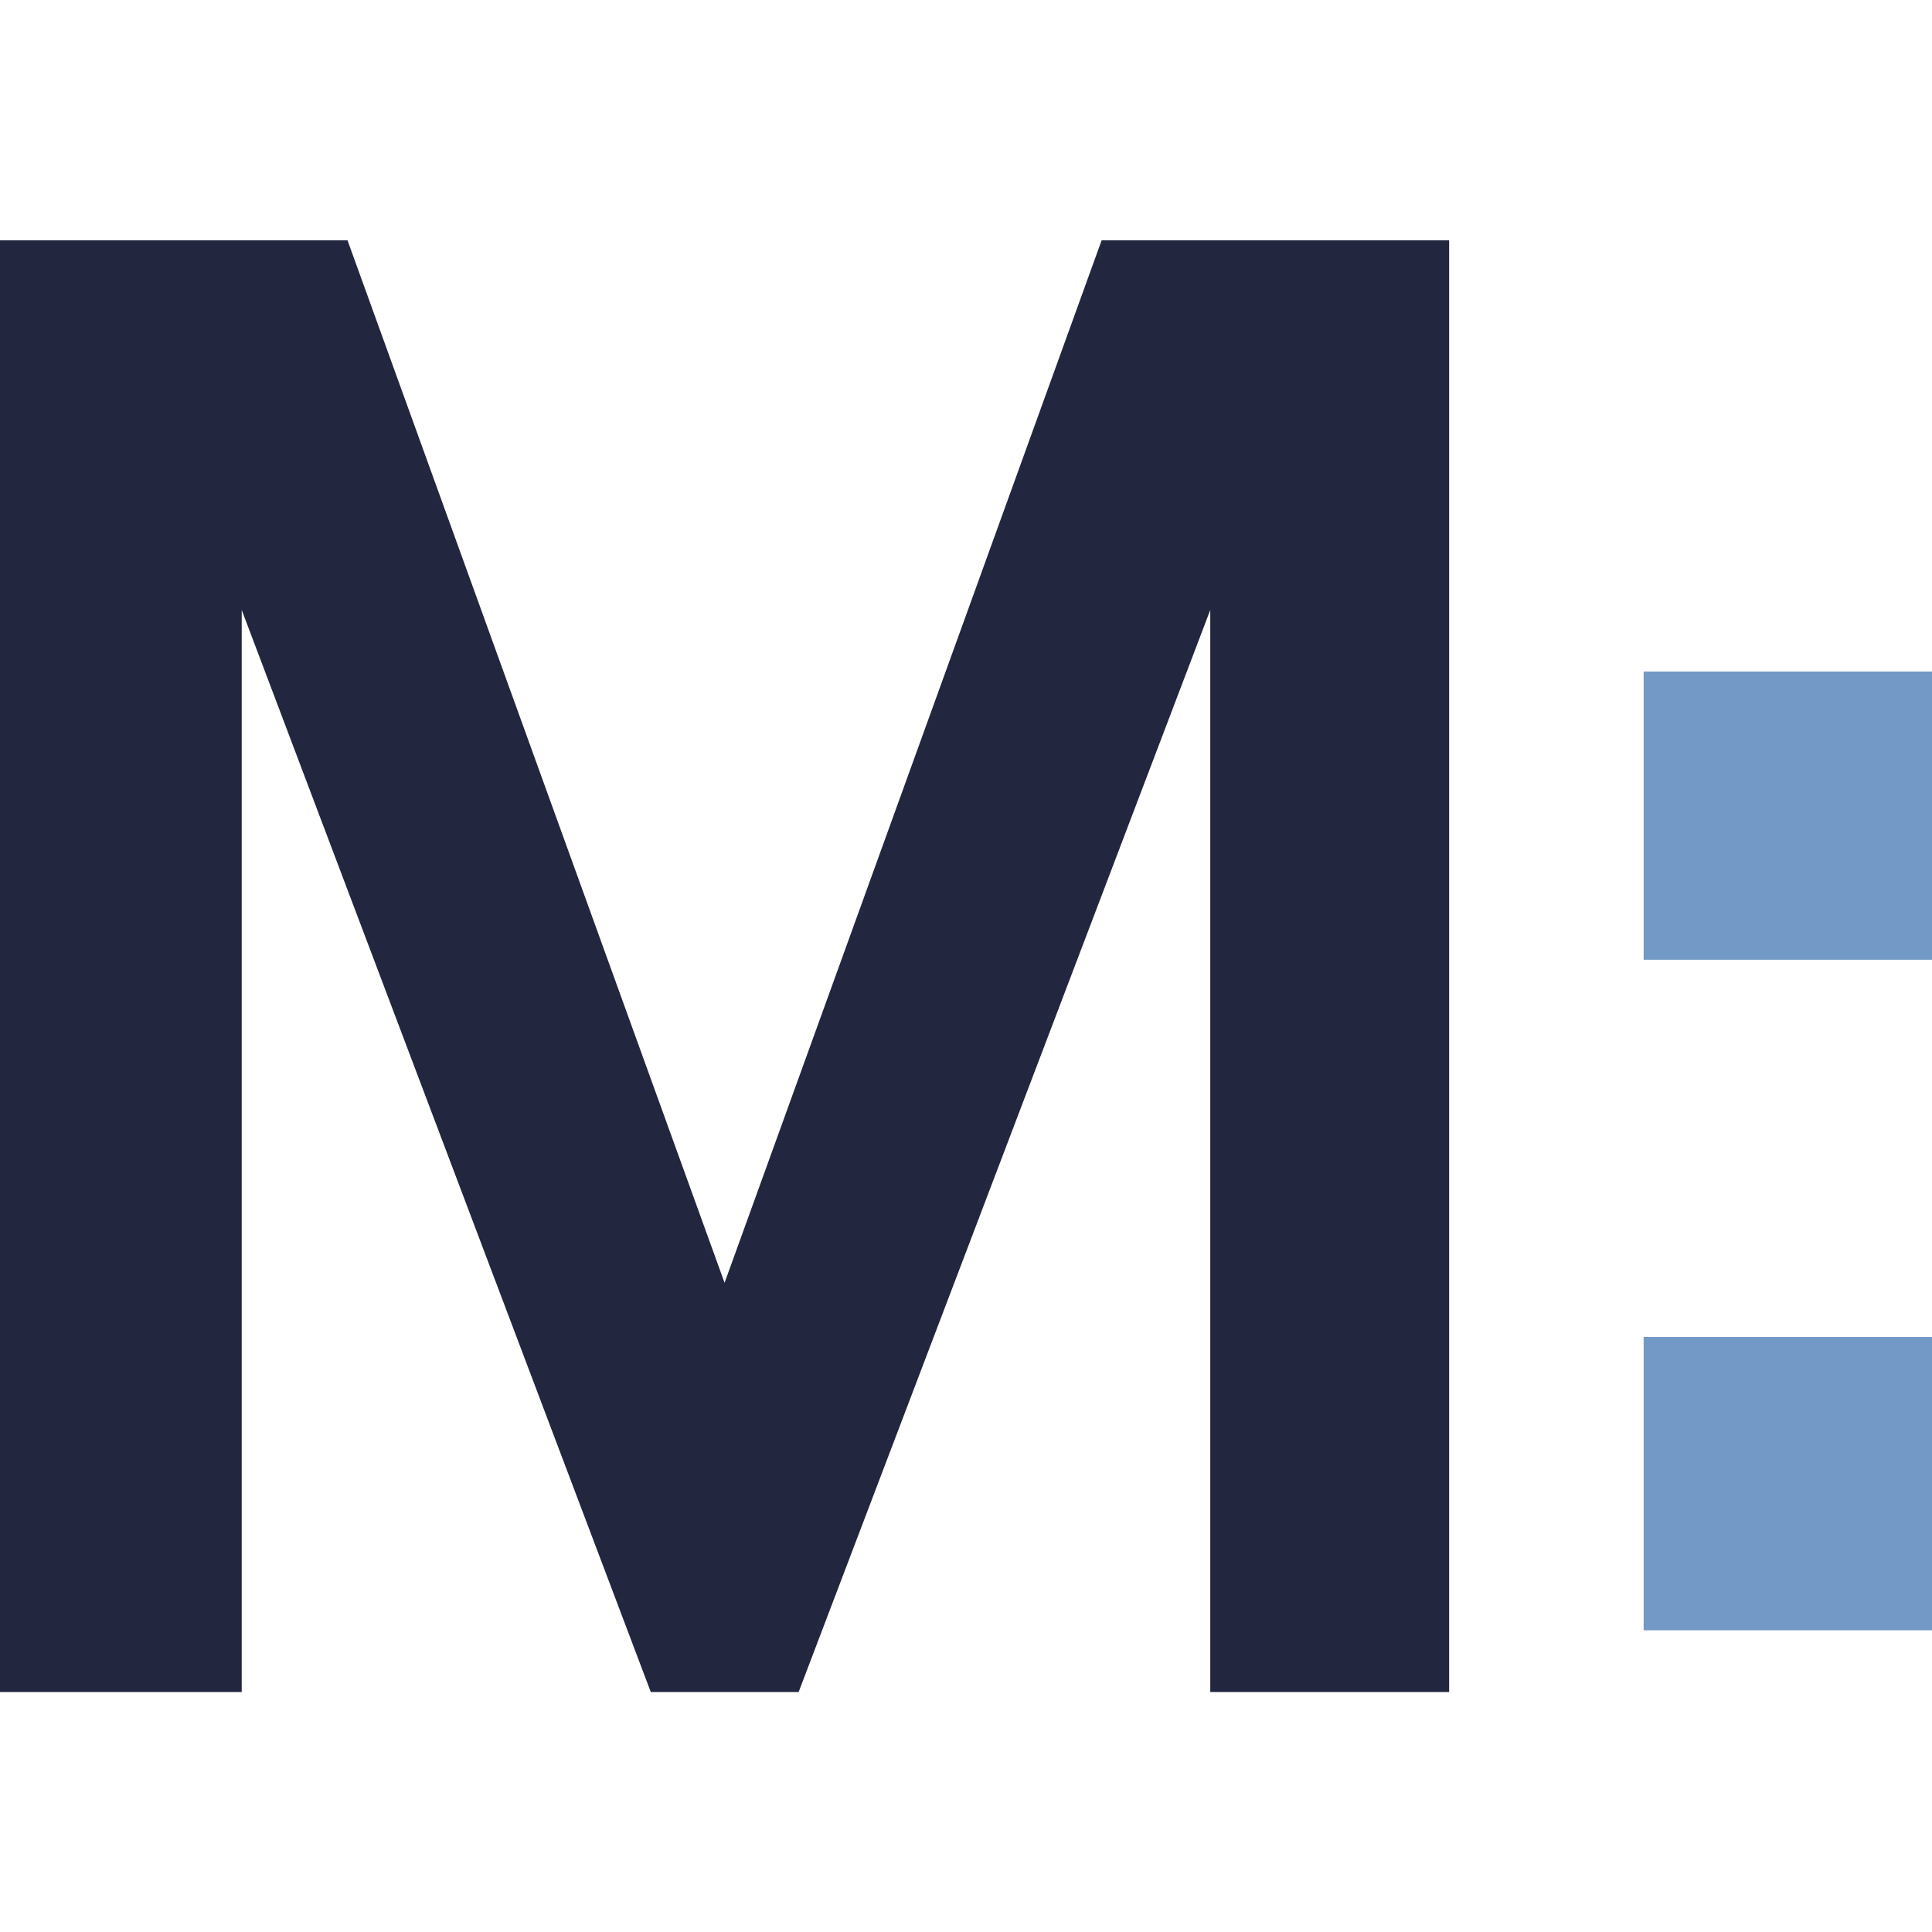
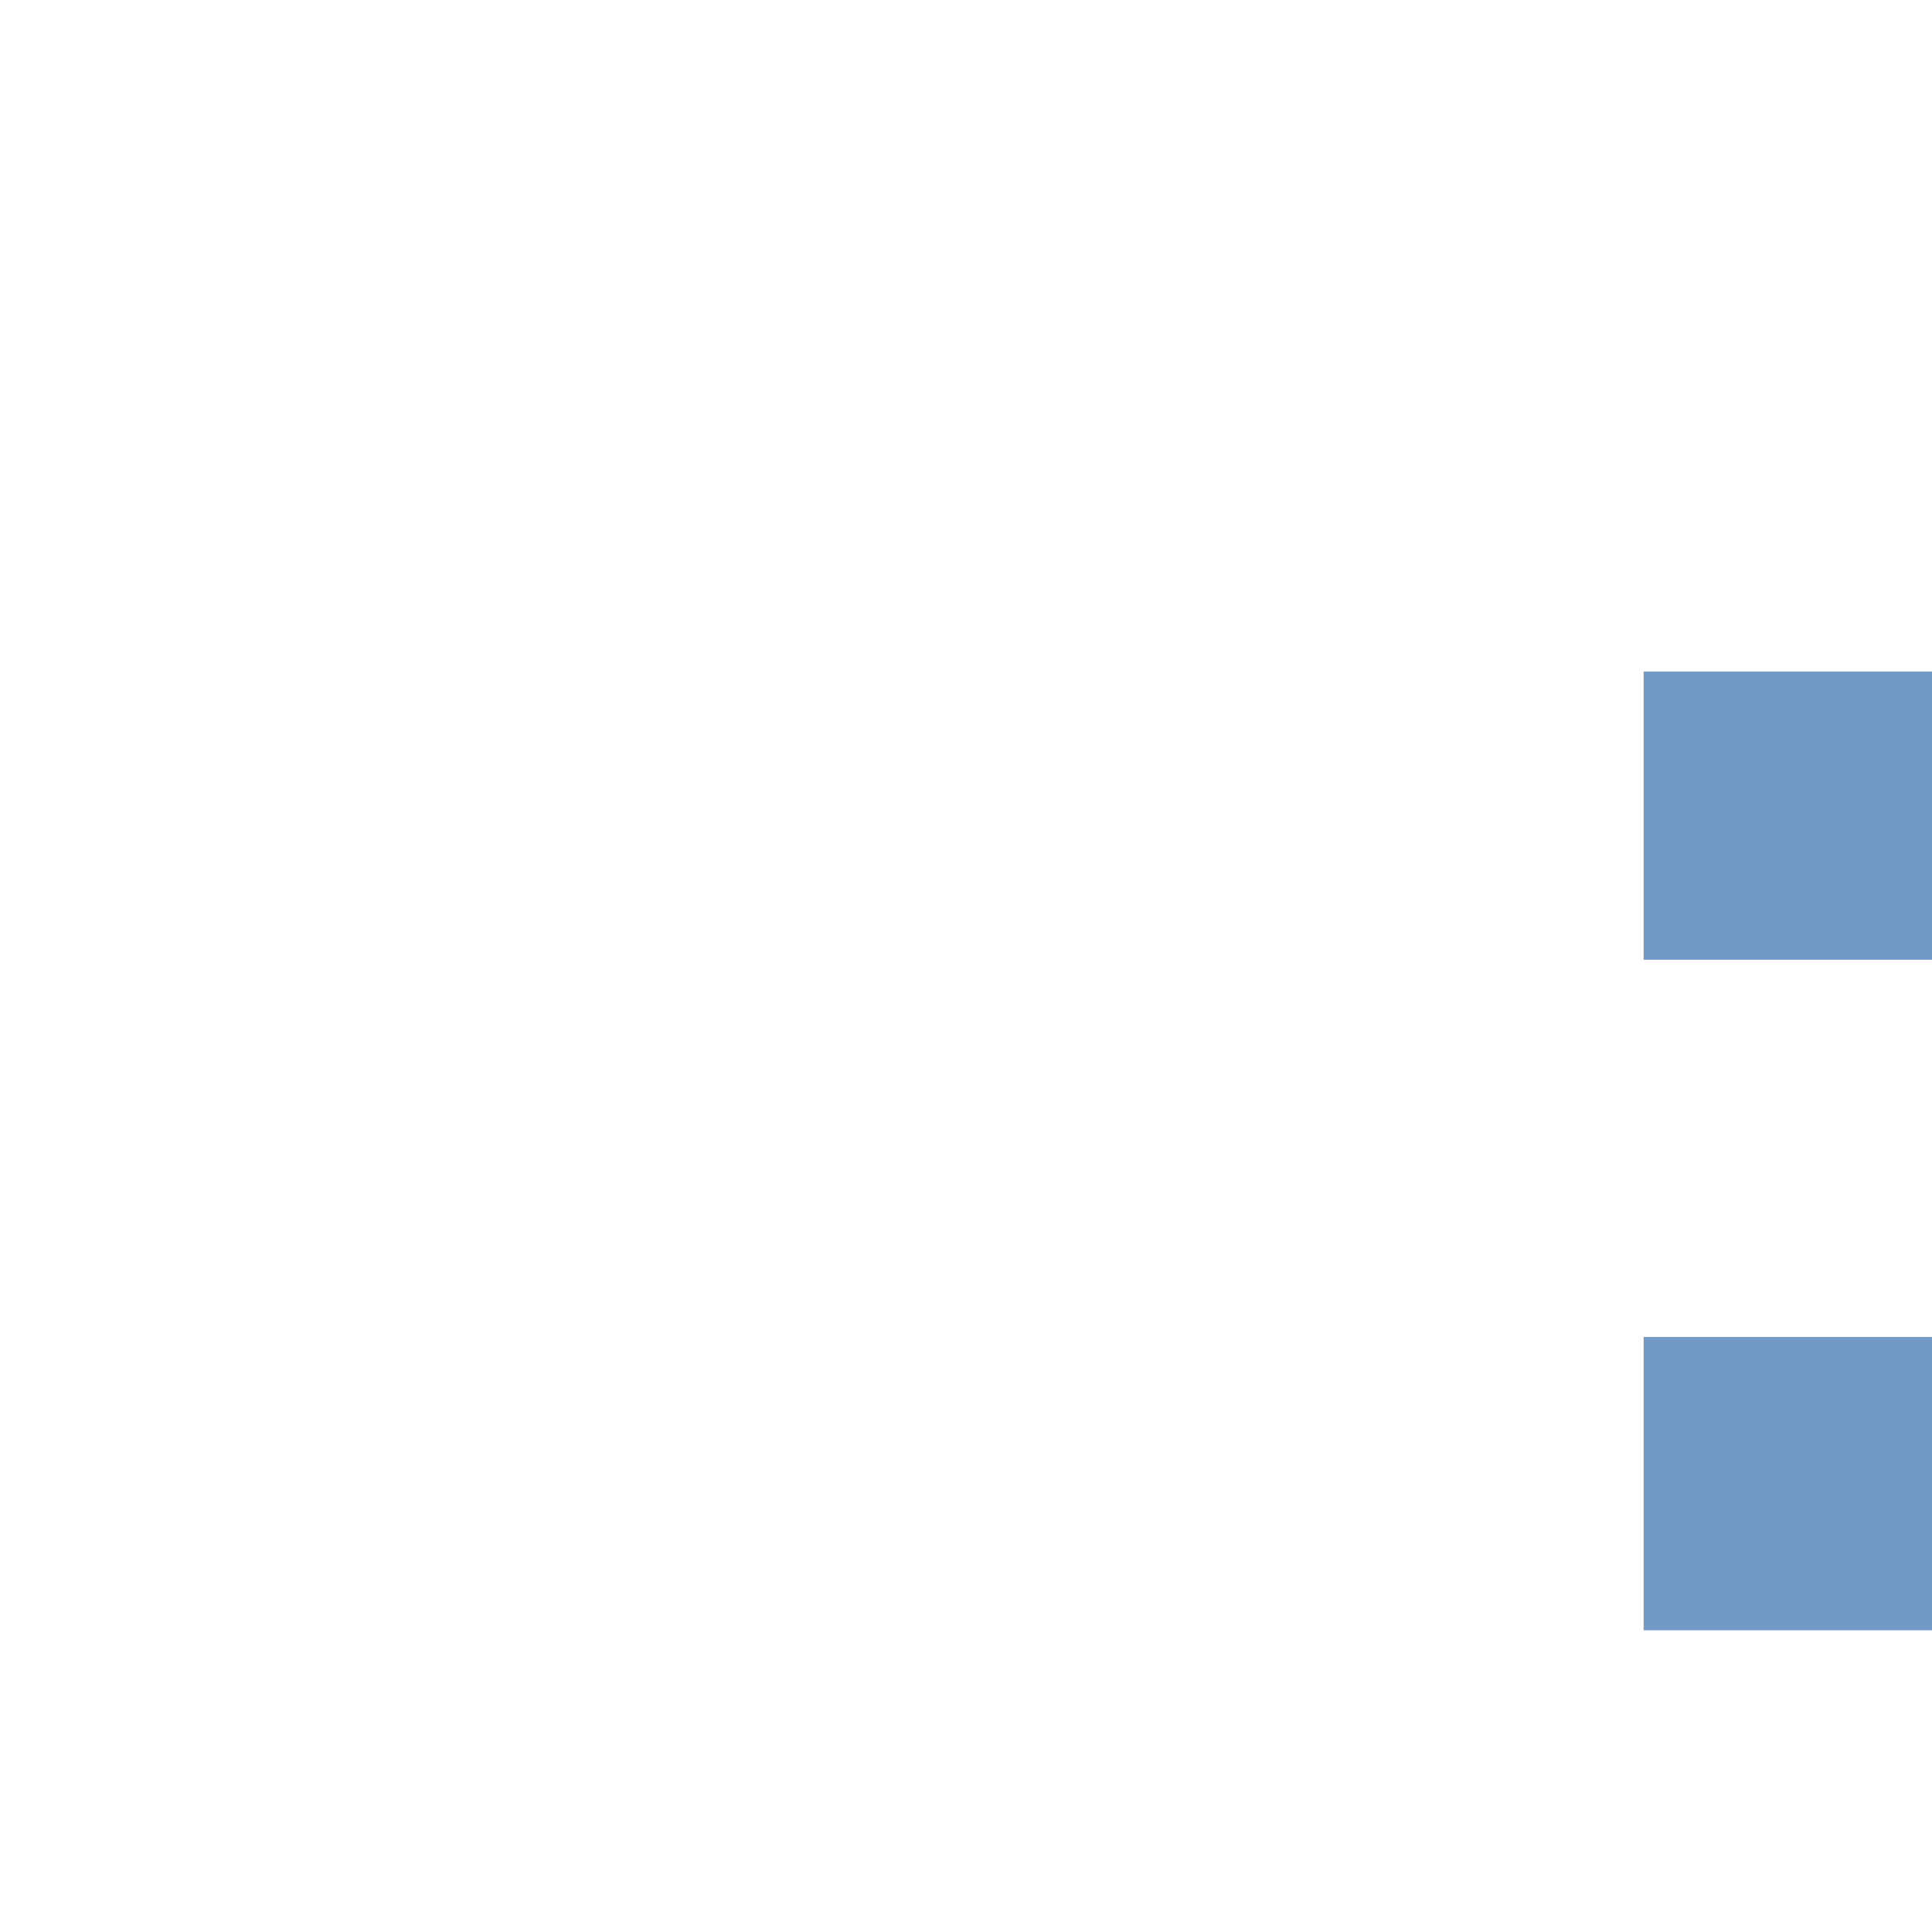
<svg xmlns="http://www.w3.org/2000/svg" width="135.88" height="135.88">
  <path d="M115.6 94.03h20.28v20.63H115.6zm0-46.8h20.28V67.5H115.6z" fill="#7399c6" />
-   <path d="M24.44 16.9H0V119h17V42.9L45.77 119h10.4l28.95-76.1V119h16.8V16.9H77.48L50.96 90.22 24.44 16.9" fill="#22263f" />
</svg>